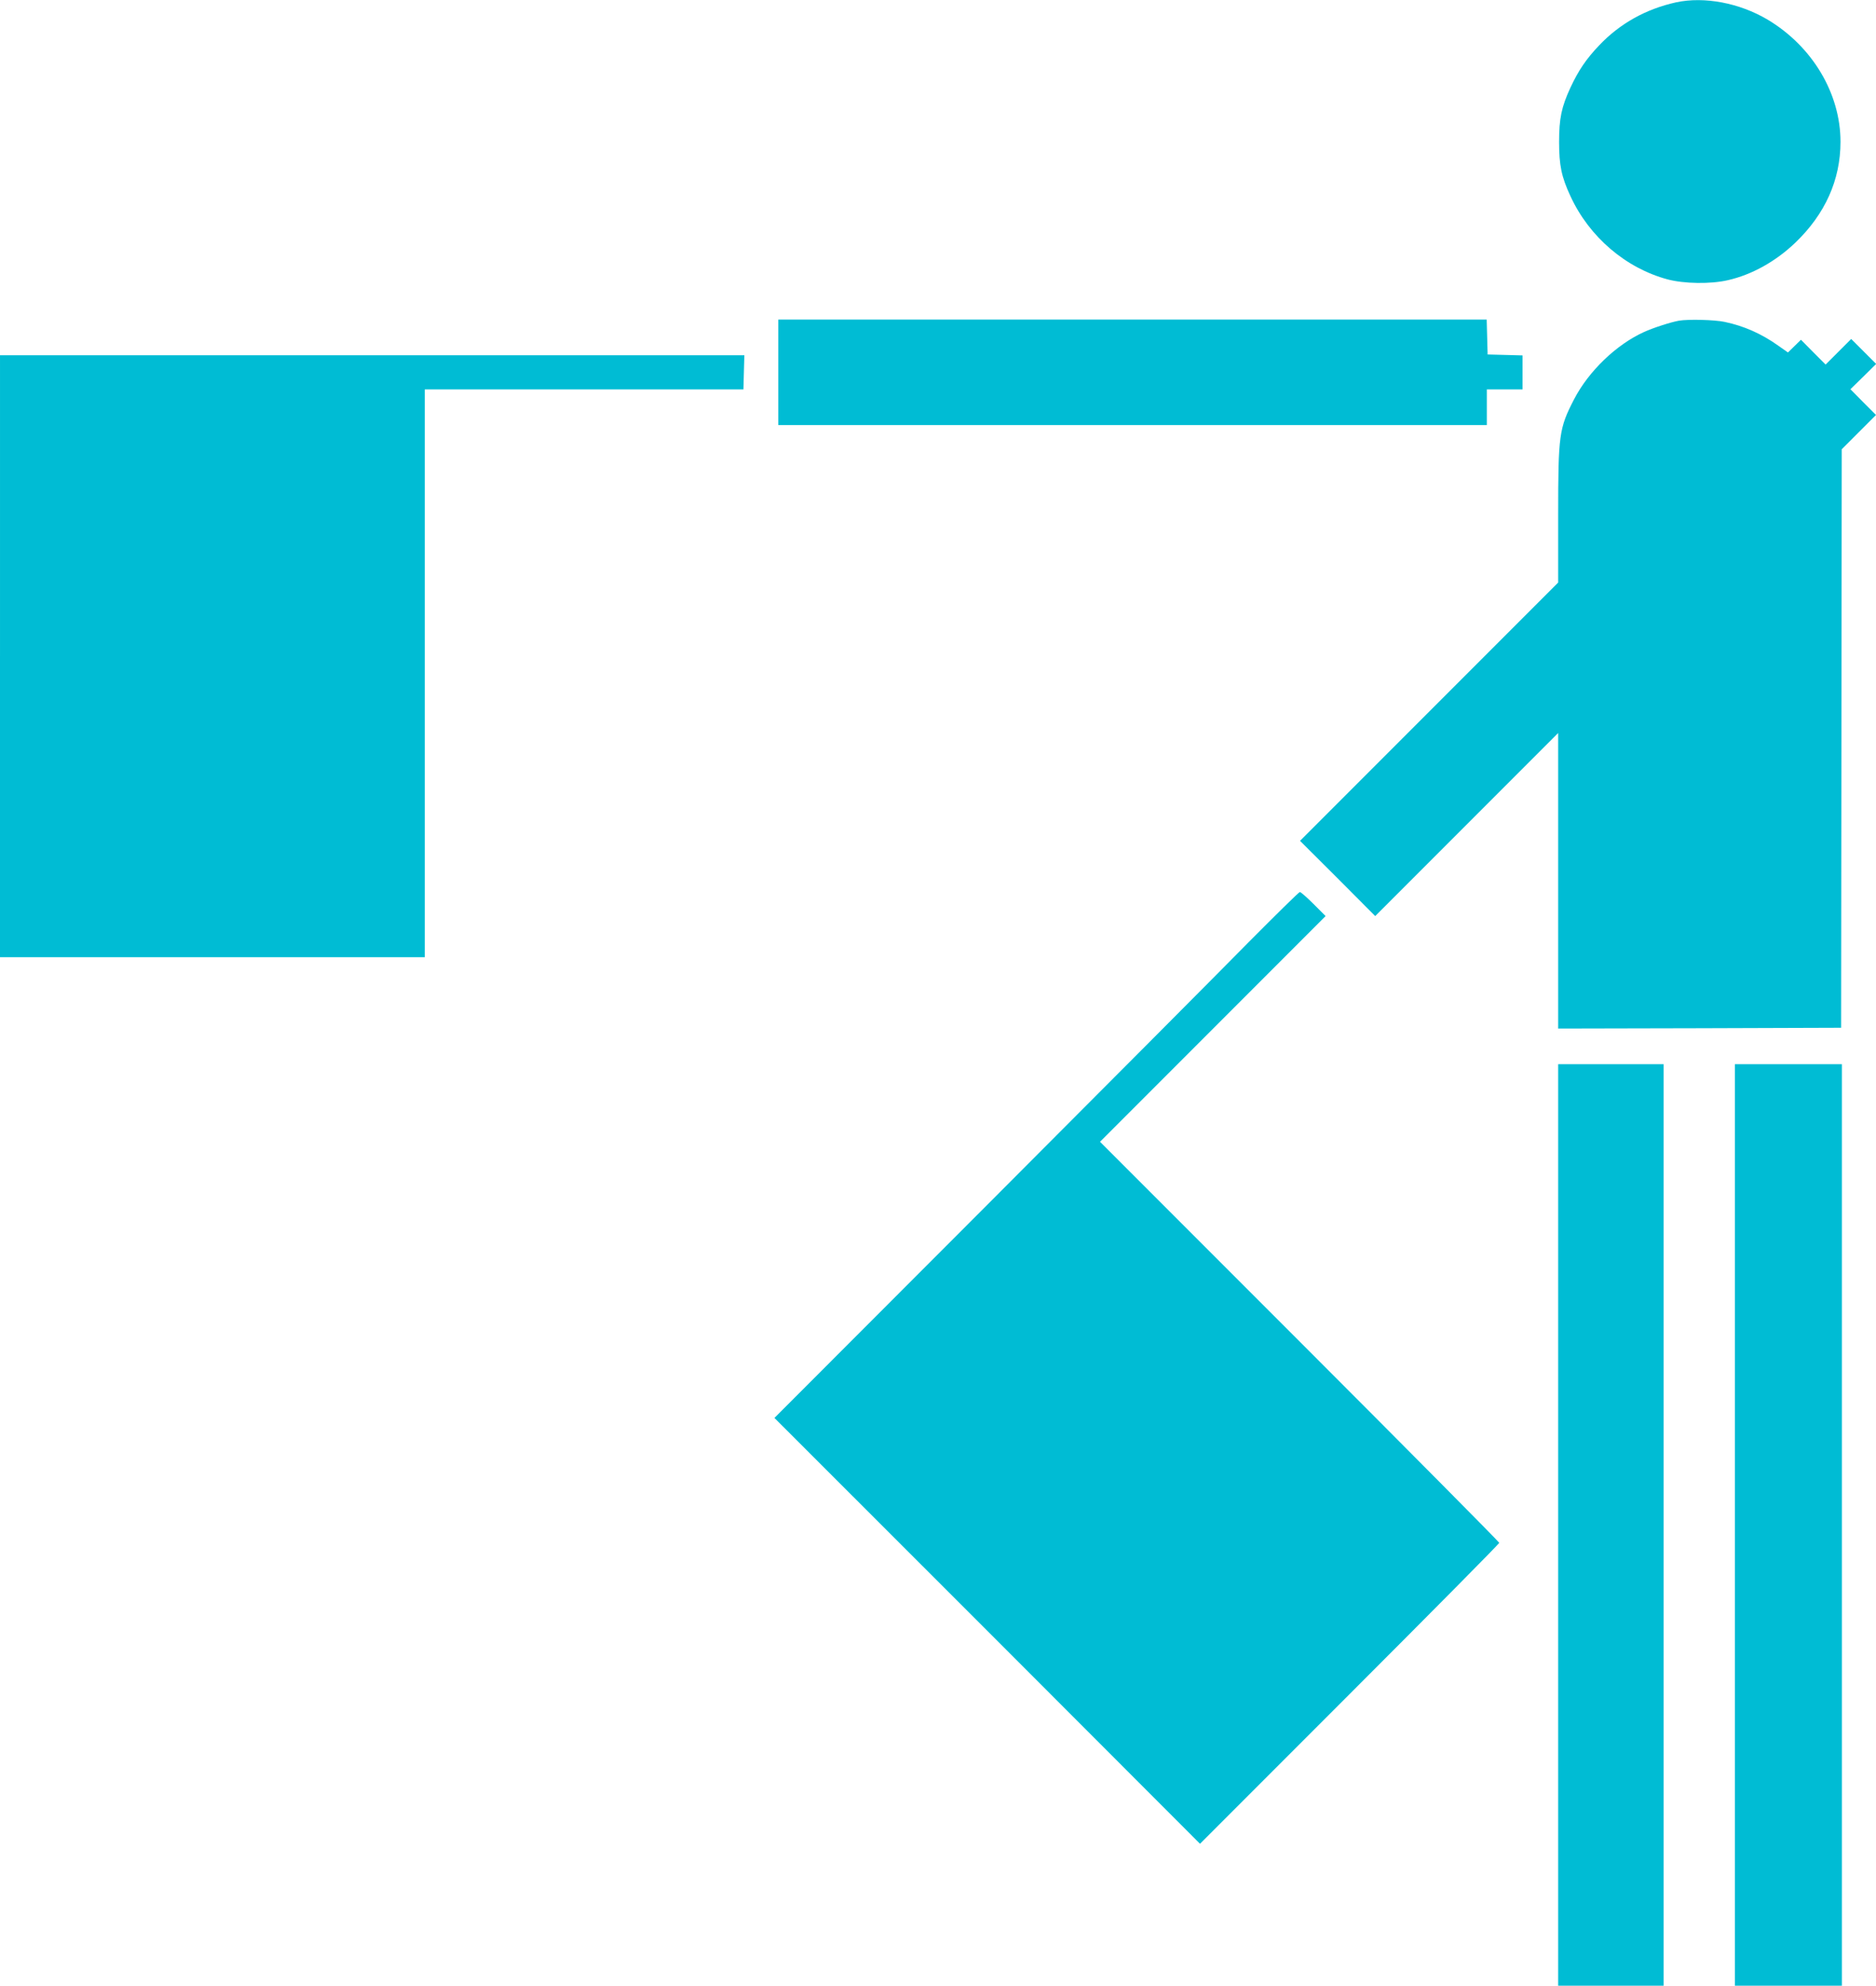
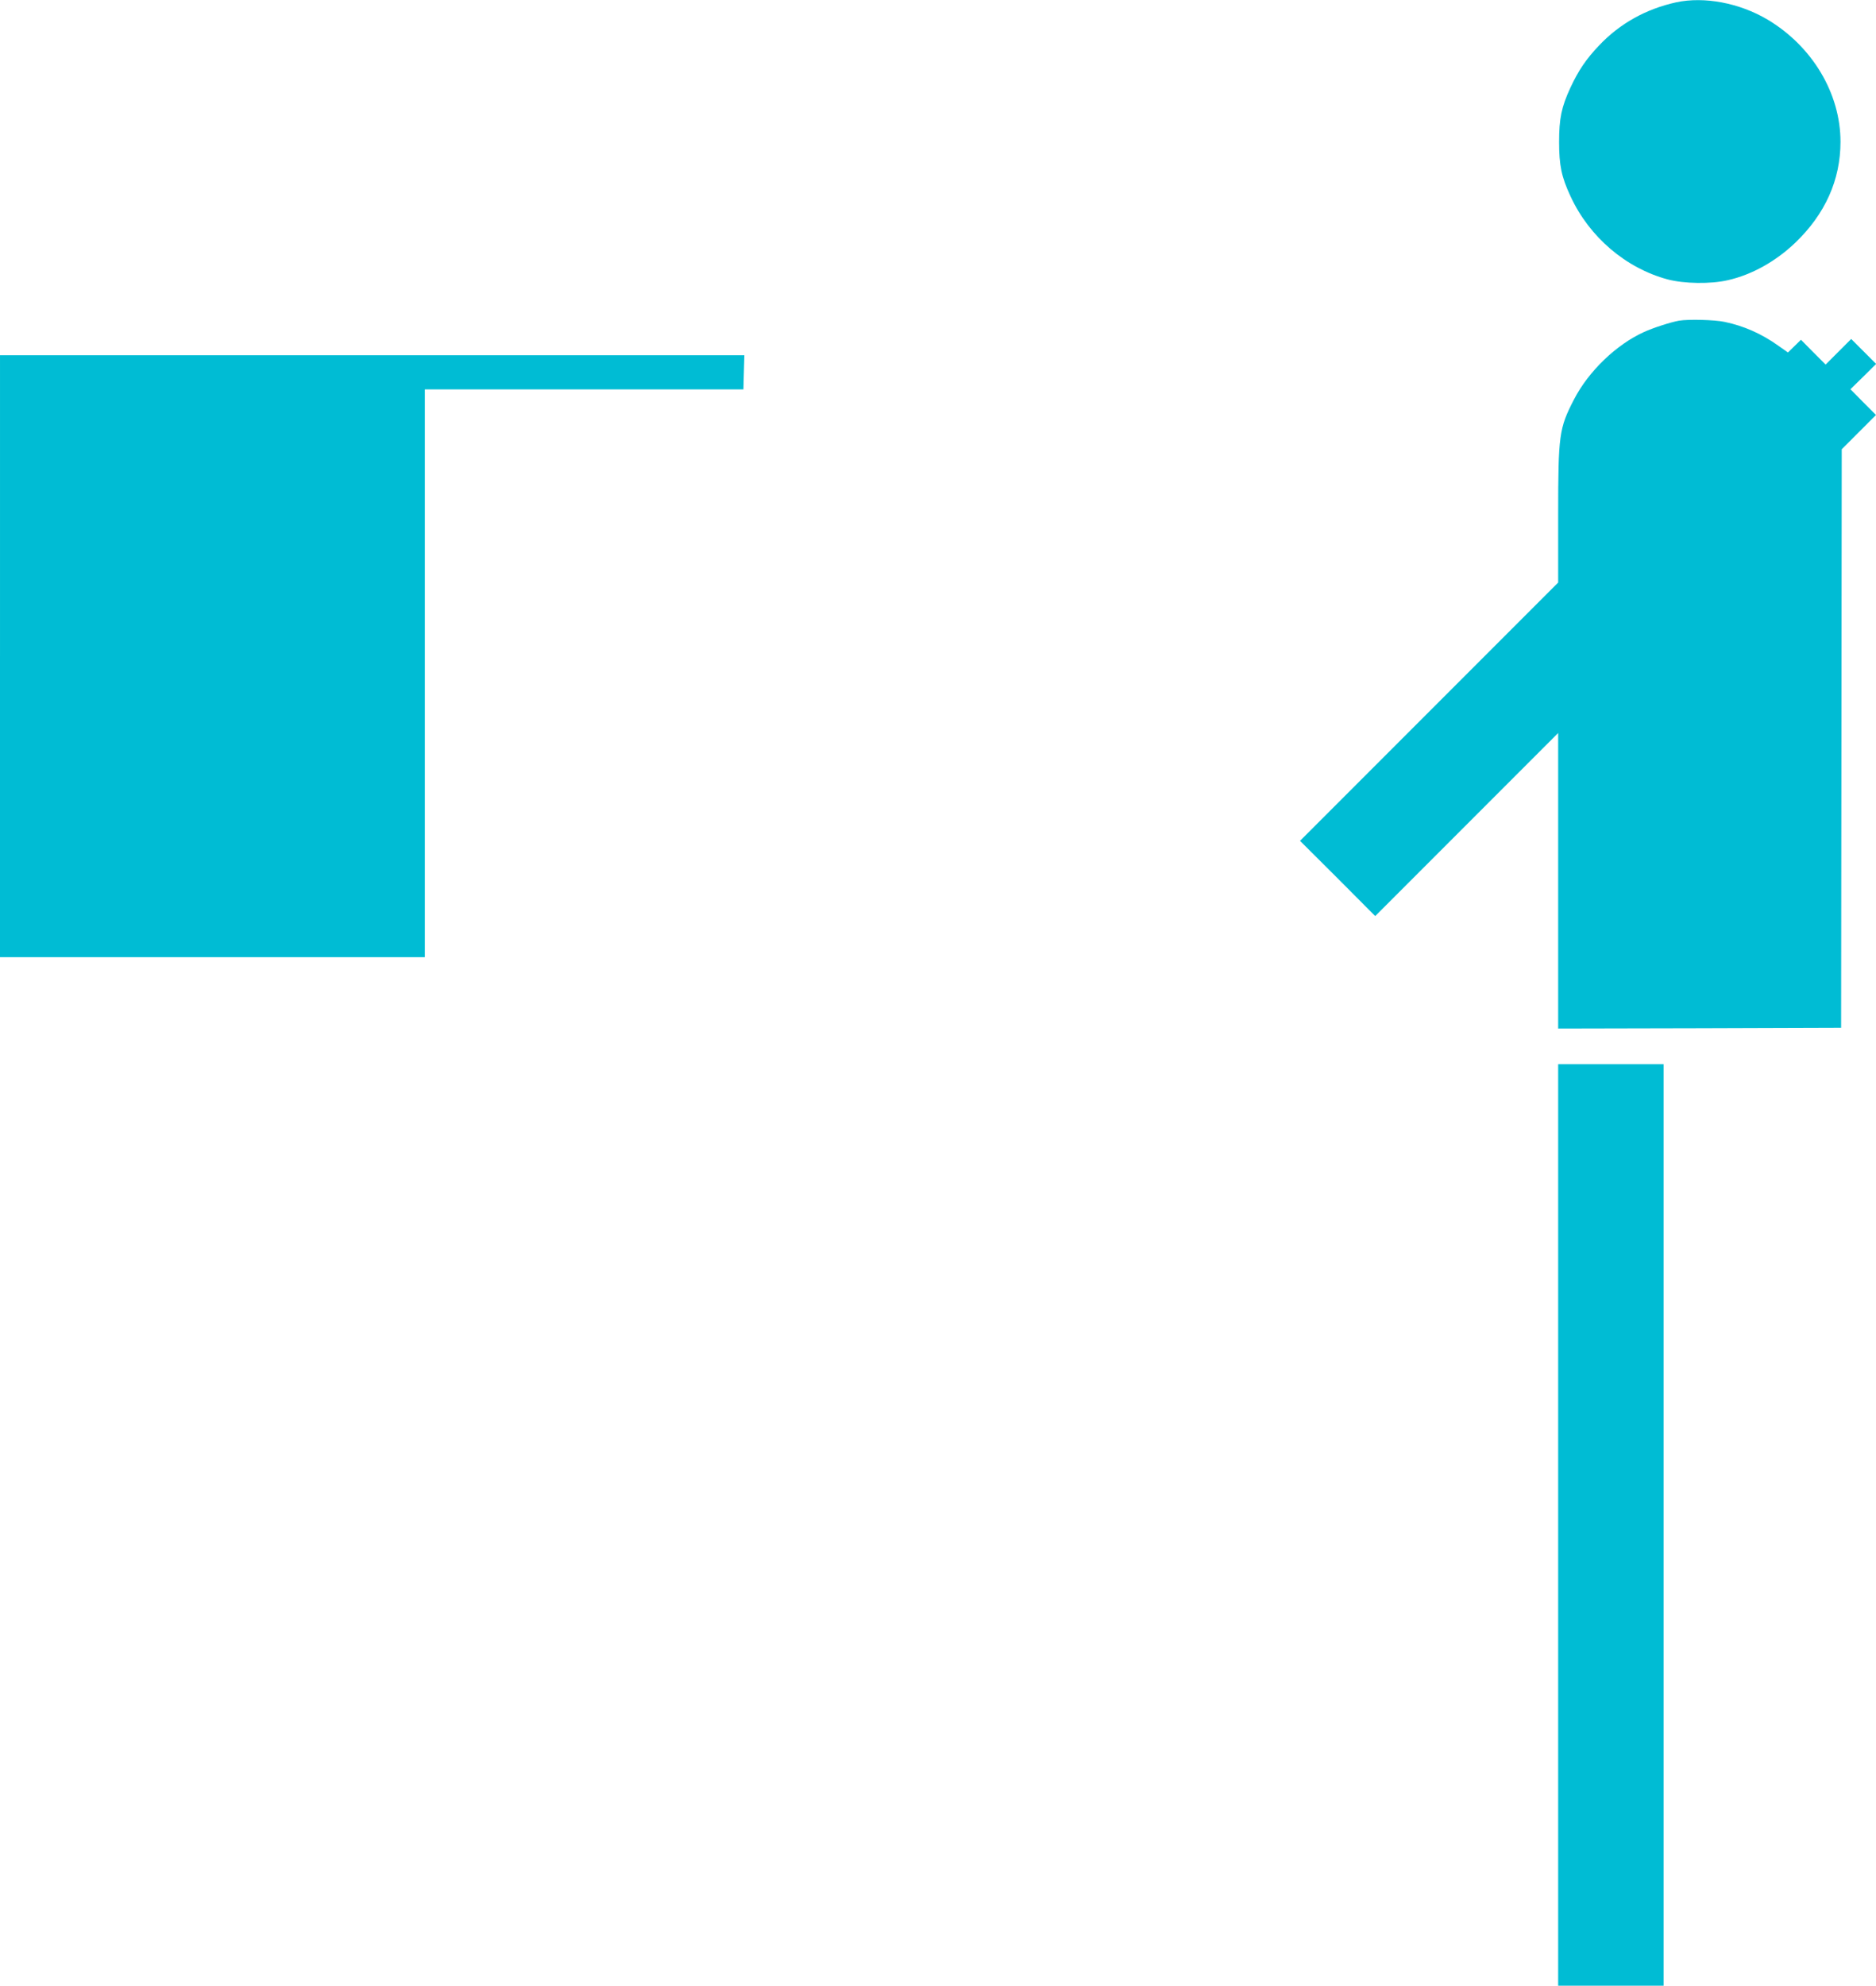
<svg xmlns="http://www.w3.org/2000/svg" version="1.0" width="1210pt" height="1280pt" viewBox="0 0 1210 1280" preserveAspectRatio="xMidYMid meet">
  <g transform="translate(0,1280) scale(0.1,-0.1)" fill="#00bcd4" stroke="none">
    <path d="M10811 12785 c-195 -43 -364 -137 -498 -279 -82 -86 -132 -160 -183 -269 -59 -127 -74 -201 -74 -352 0 -150 15 -225 74 -351 121 -262 357 -463 626 -535 106 -28 277 -31 389 -5 154 35 307 120 434 241 193 185 292 405 292 651 0 312 -182 616 -471 788 -181 107 -407 150 -589 111z" />
-     <path d="M5020 10400 l0 -340 2285 0 2285 0 0 115 0 115 115 0 115 0 0 110 0 109 -112 3 -113 3 -3 113 -3 112 -2284 0 -2285 0 0 -340z" />
    <path d="M10830 10733 c-52 -9 -167 -46 -226 -73 -179 -81 -358 -253 -452 -435 -96 -186 -102 -227 -102 -747 l0 -433 -832 -832 -833 -833 243 -242 242 -243 590 590 590 590 0 -953 0 -952 913 2 912 3 2 1864 2 1865 111 111 110 110 -83 83 -82 83 83 81 83 82 -80 80 -81 81 -83 -83 -82 -82 -80 80 -79 80 -42 -41 -42 -41 -64 45 c-107 76 -220 126 -344 152 -64 14 -235 18 -294 8z" />
    <path d="M0 8570 l0 -1940 1370 0 1370 0 0 1830 0 1830 1028 0 1027 0 3 110 3 110 -2401 0 -2400 0 0 -1940z" />
-     <path d="M8045 6718 c-180 -183 -940 -946 -1689 -1696 l-1361 -1362 1373 -1372 1372 -1373 965 965 c531 531 965 969 965 975 0 5 -579 589 -1287 1297 l-1288 1288 728 728 727 727 -78 78 c-42 42 -82 77 -88 77 -6 0 -158 -150 -339 -332z" />
    <path d="M10050 2970 l0 -2970 340 0 340 0 0 2970 0 2970 -340 0 -340 0 0 -2970z" />
-     <path d="M11190 2970 l0 -2970 345 0 345 0 0 2970 0 2970 -345 0 -345 0 0 -2970z" />
  </g>
</svg>